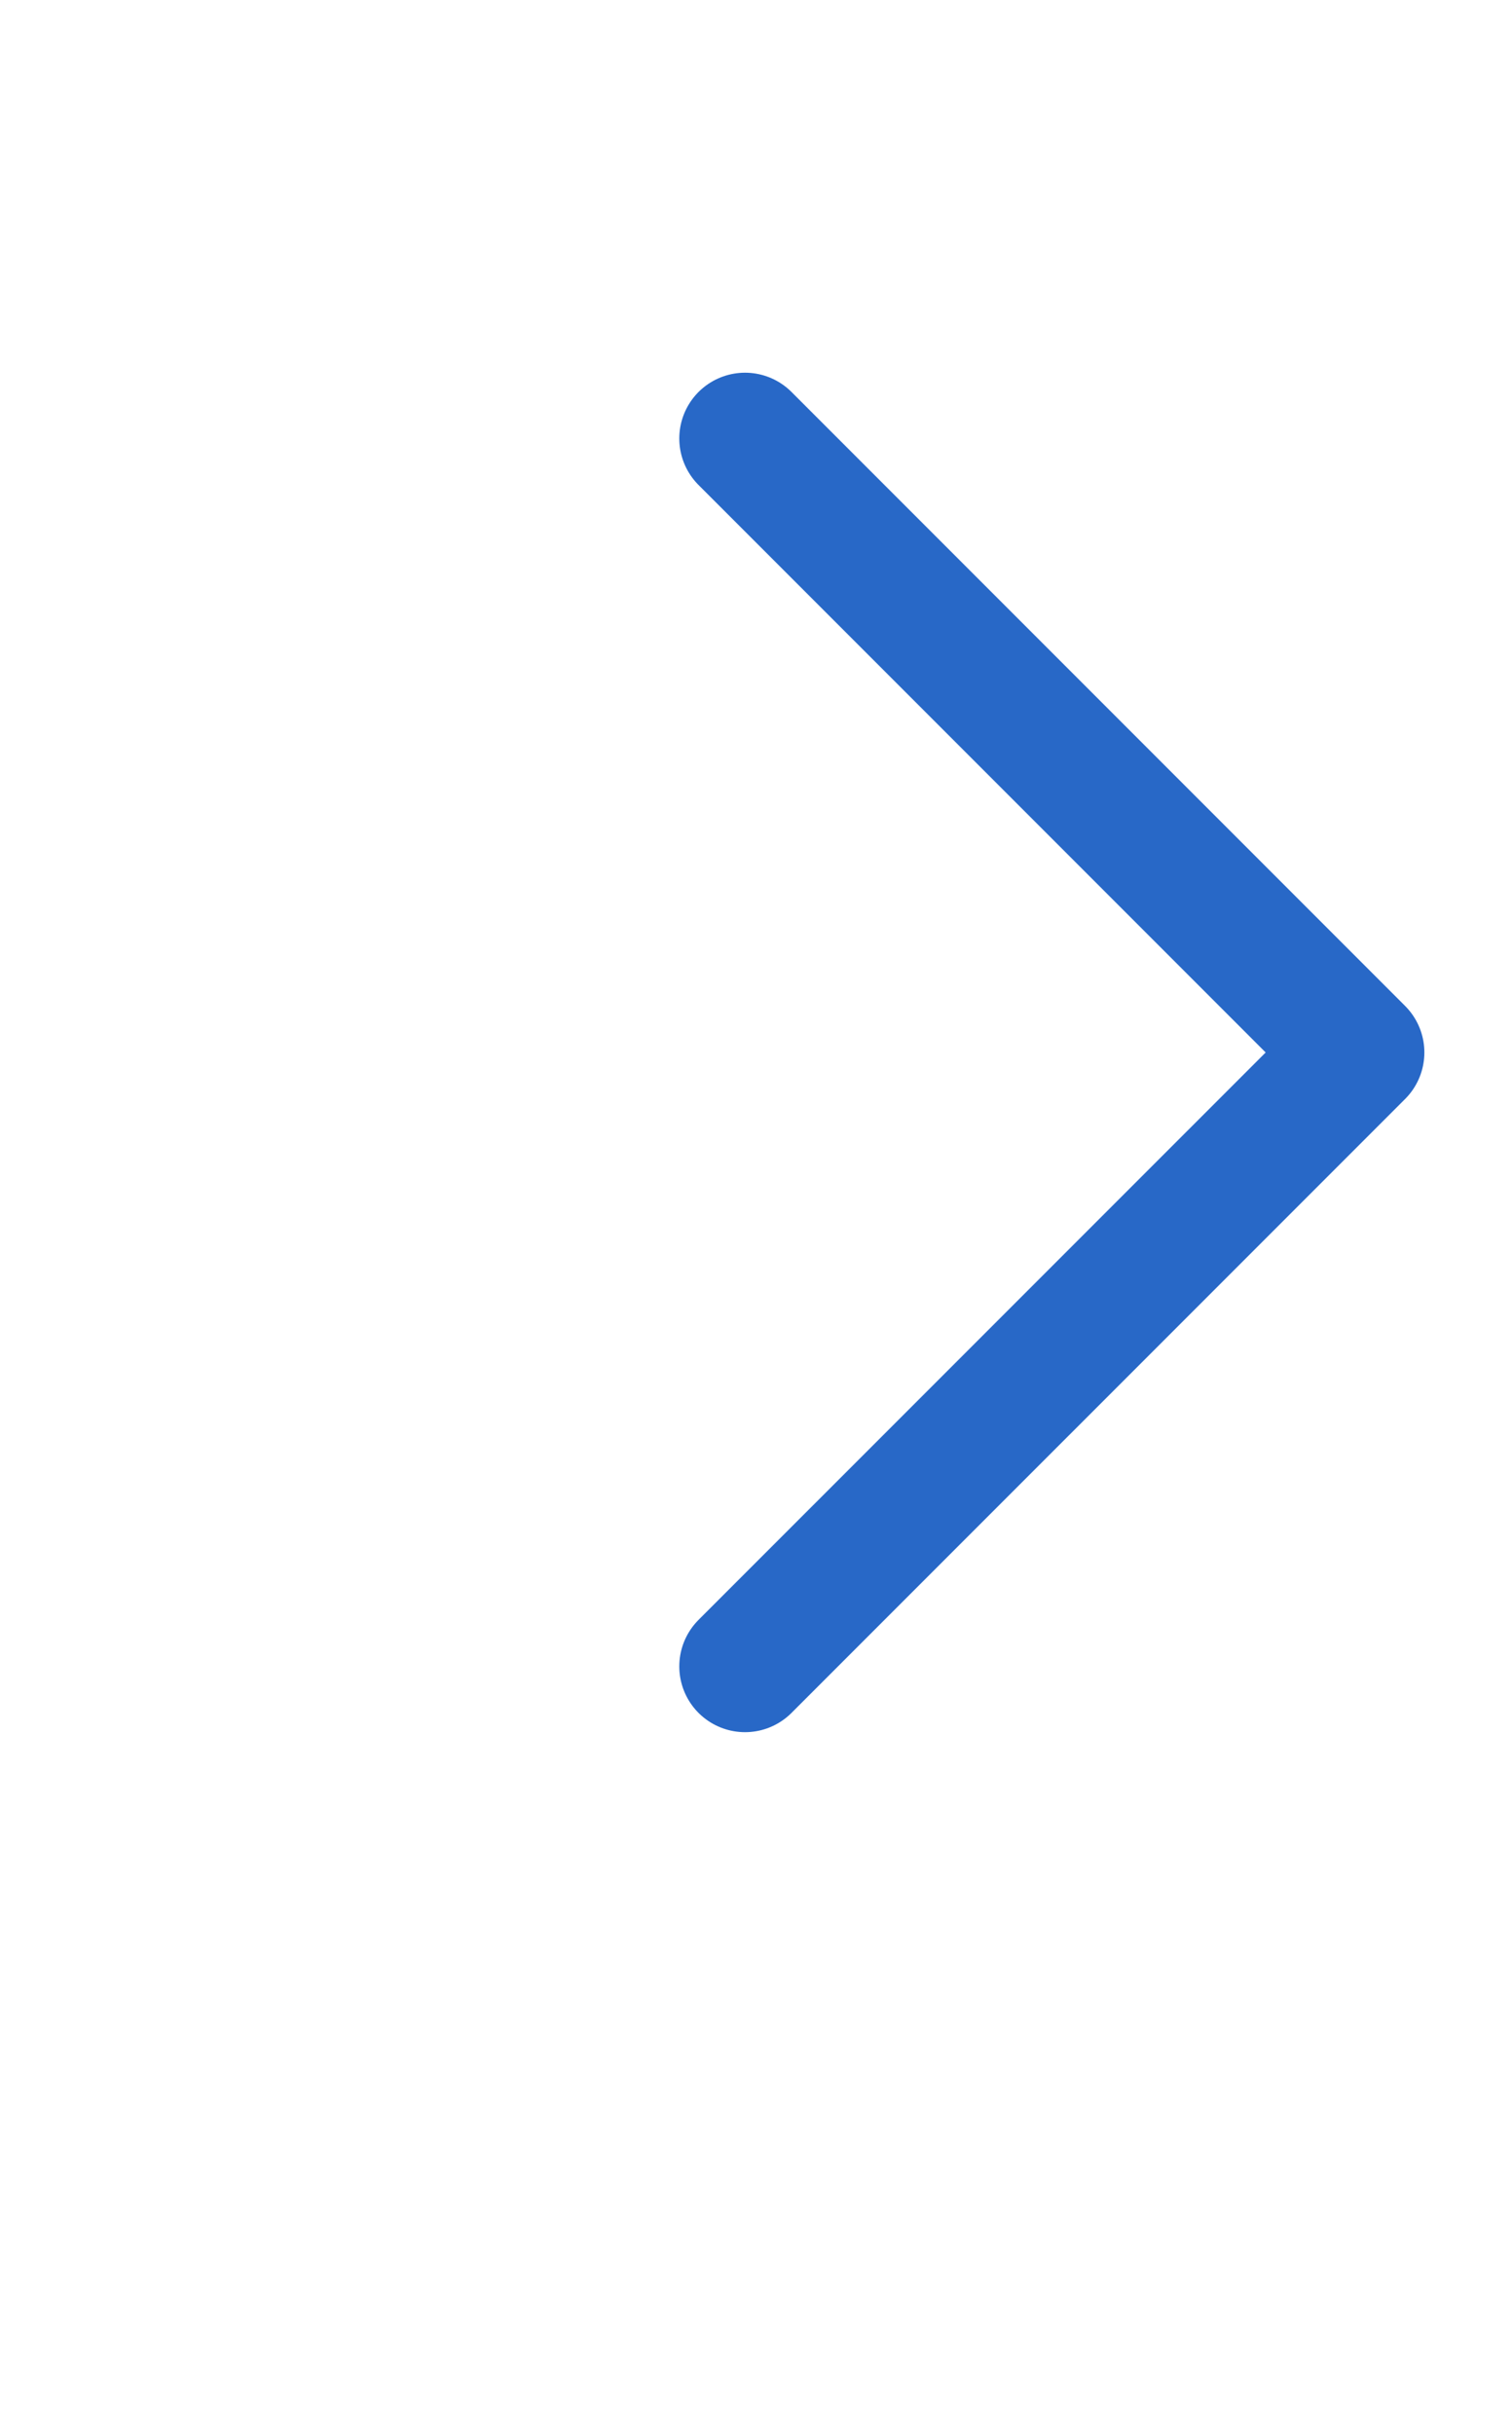
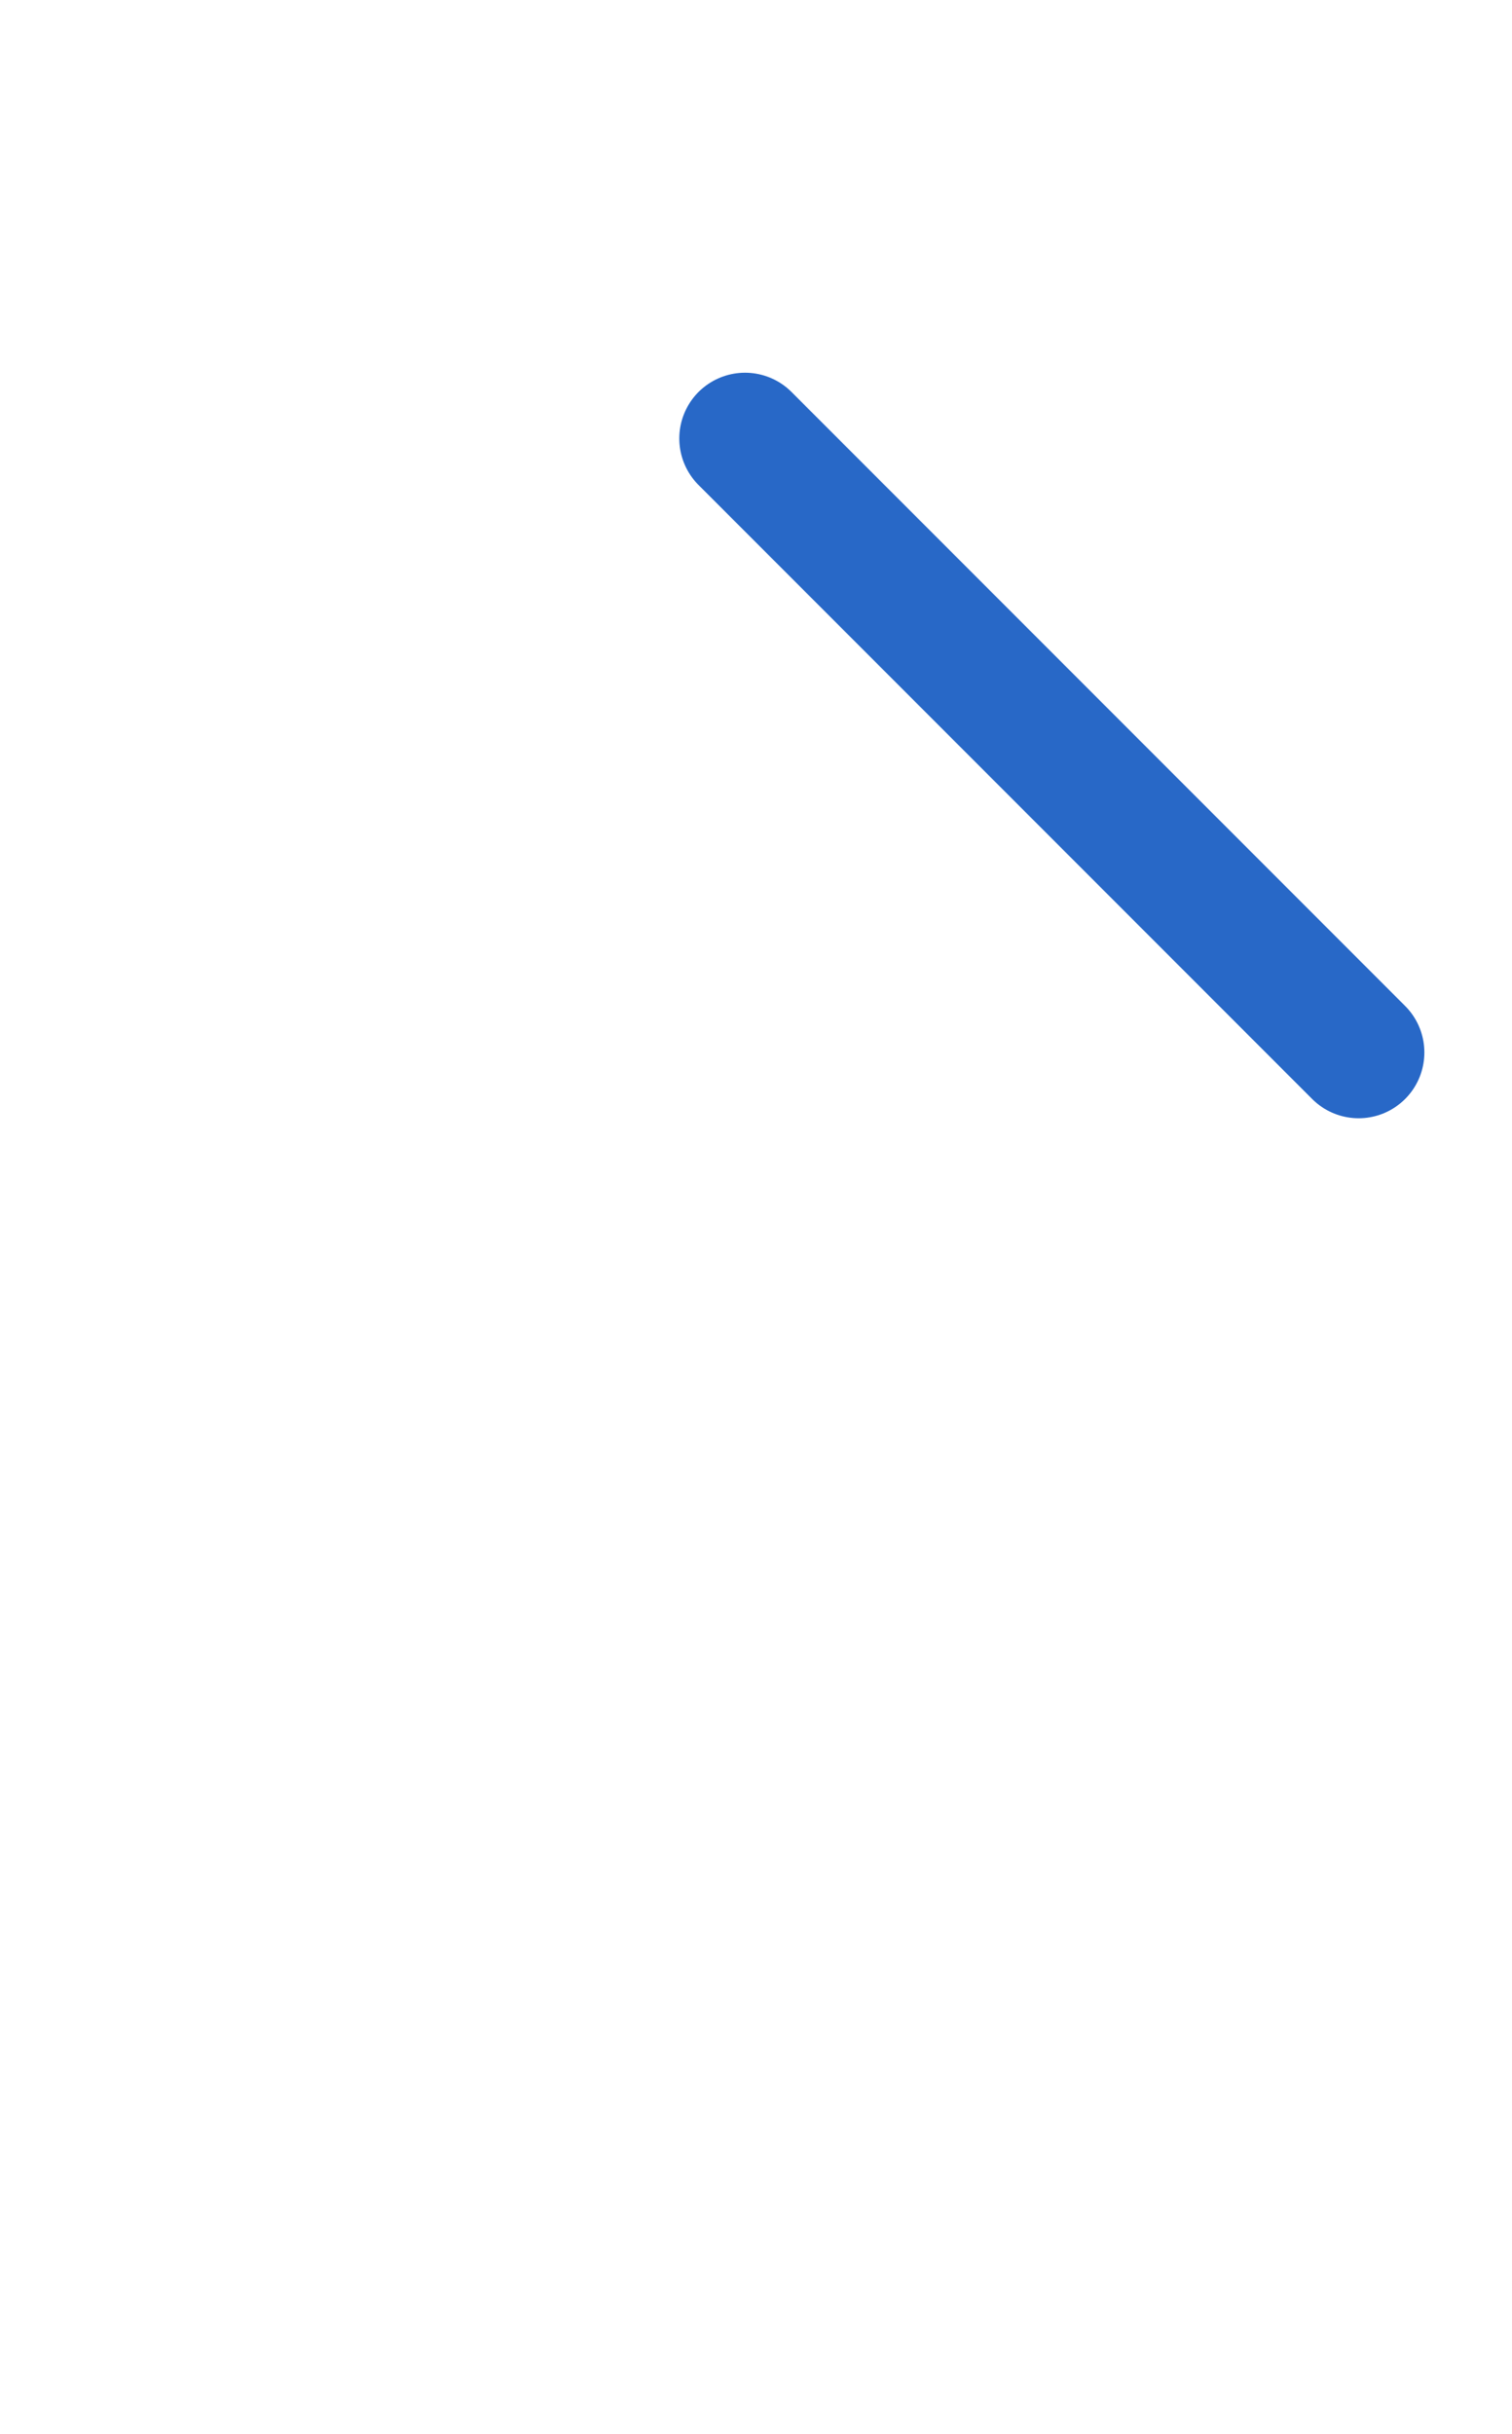
<svg xmlns="http://www.w3.org/2000/svg" width="23" height="37" viewBox="0 0 23 37" fill="none">
-   <path d="M11.333 6.666L20.667 16L11.333 25.333" stroke="#2868c7" stroke-width="2" stroke-linecap="round" stroke-linejoin="round" />
+   <path d="M11.333 6.666L20.667 16" stroke="#2868c7" stroke-width="2" stroke-linecap="round" stroke-linejoin="round" />
</svg>